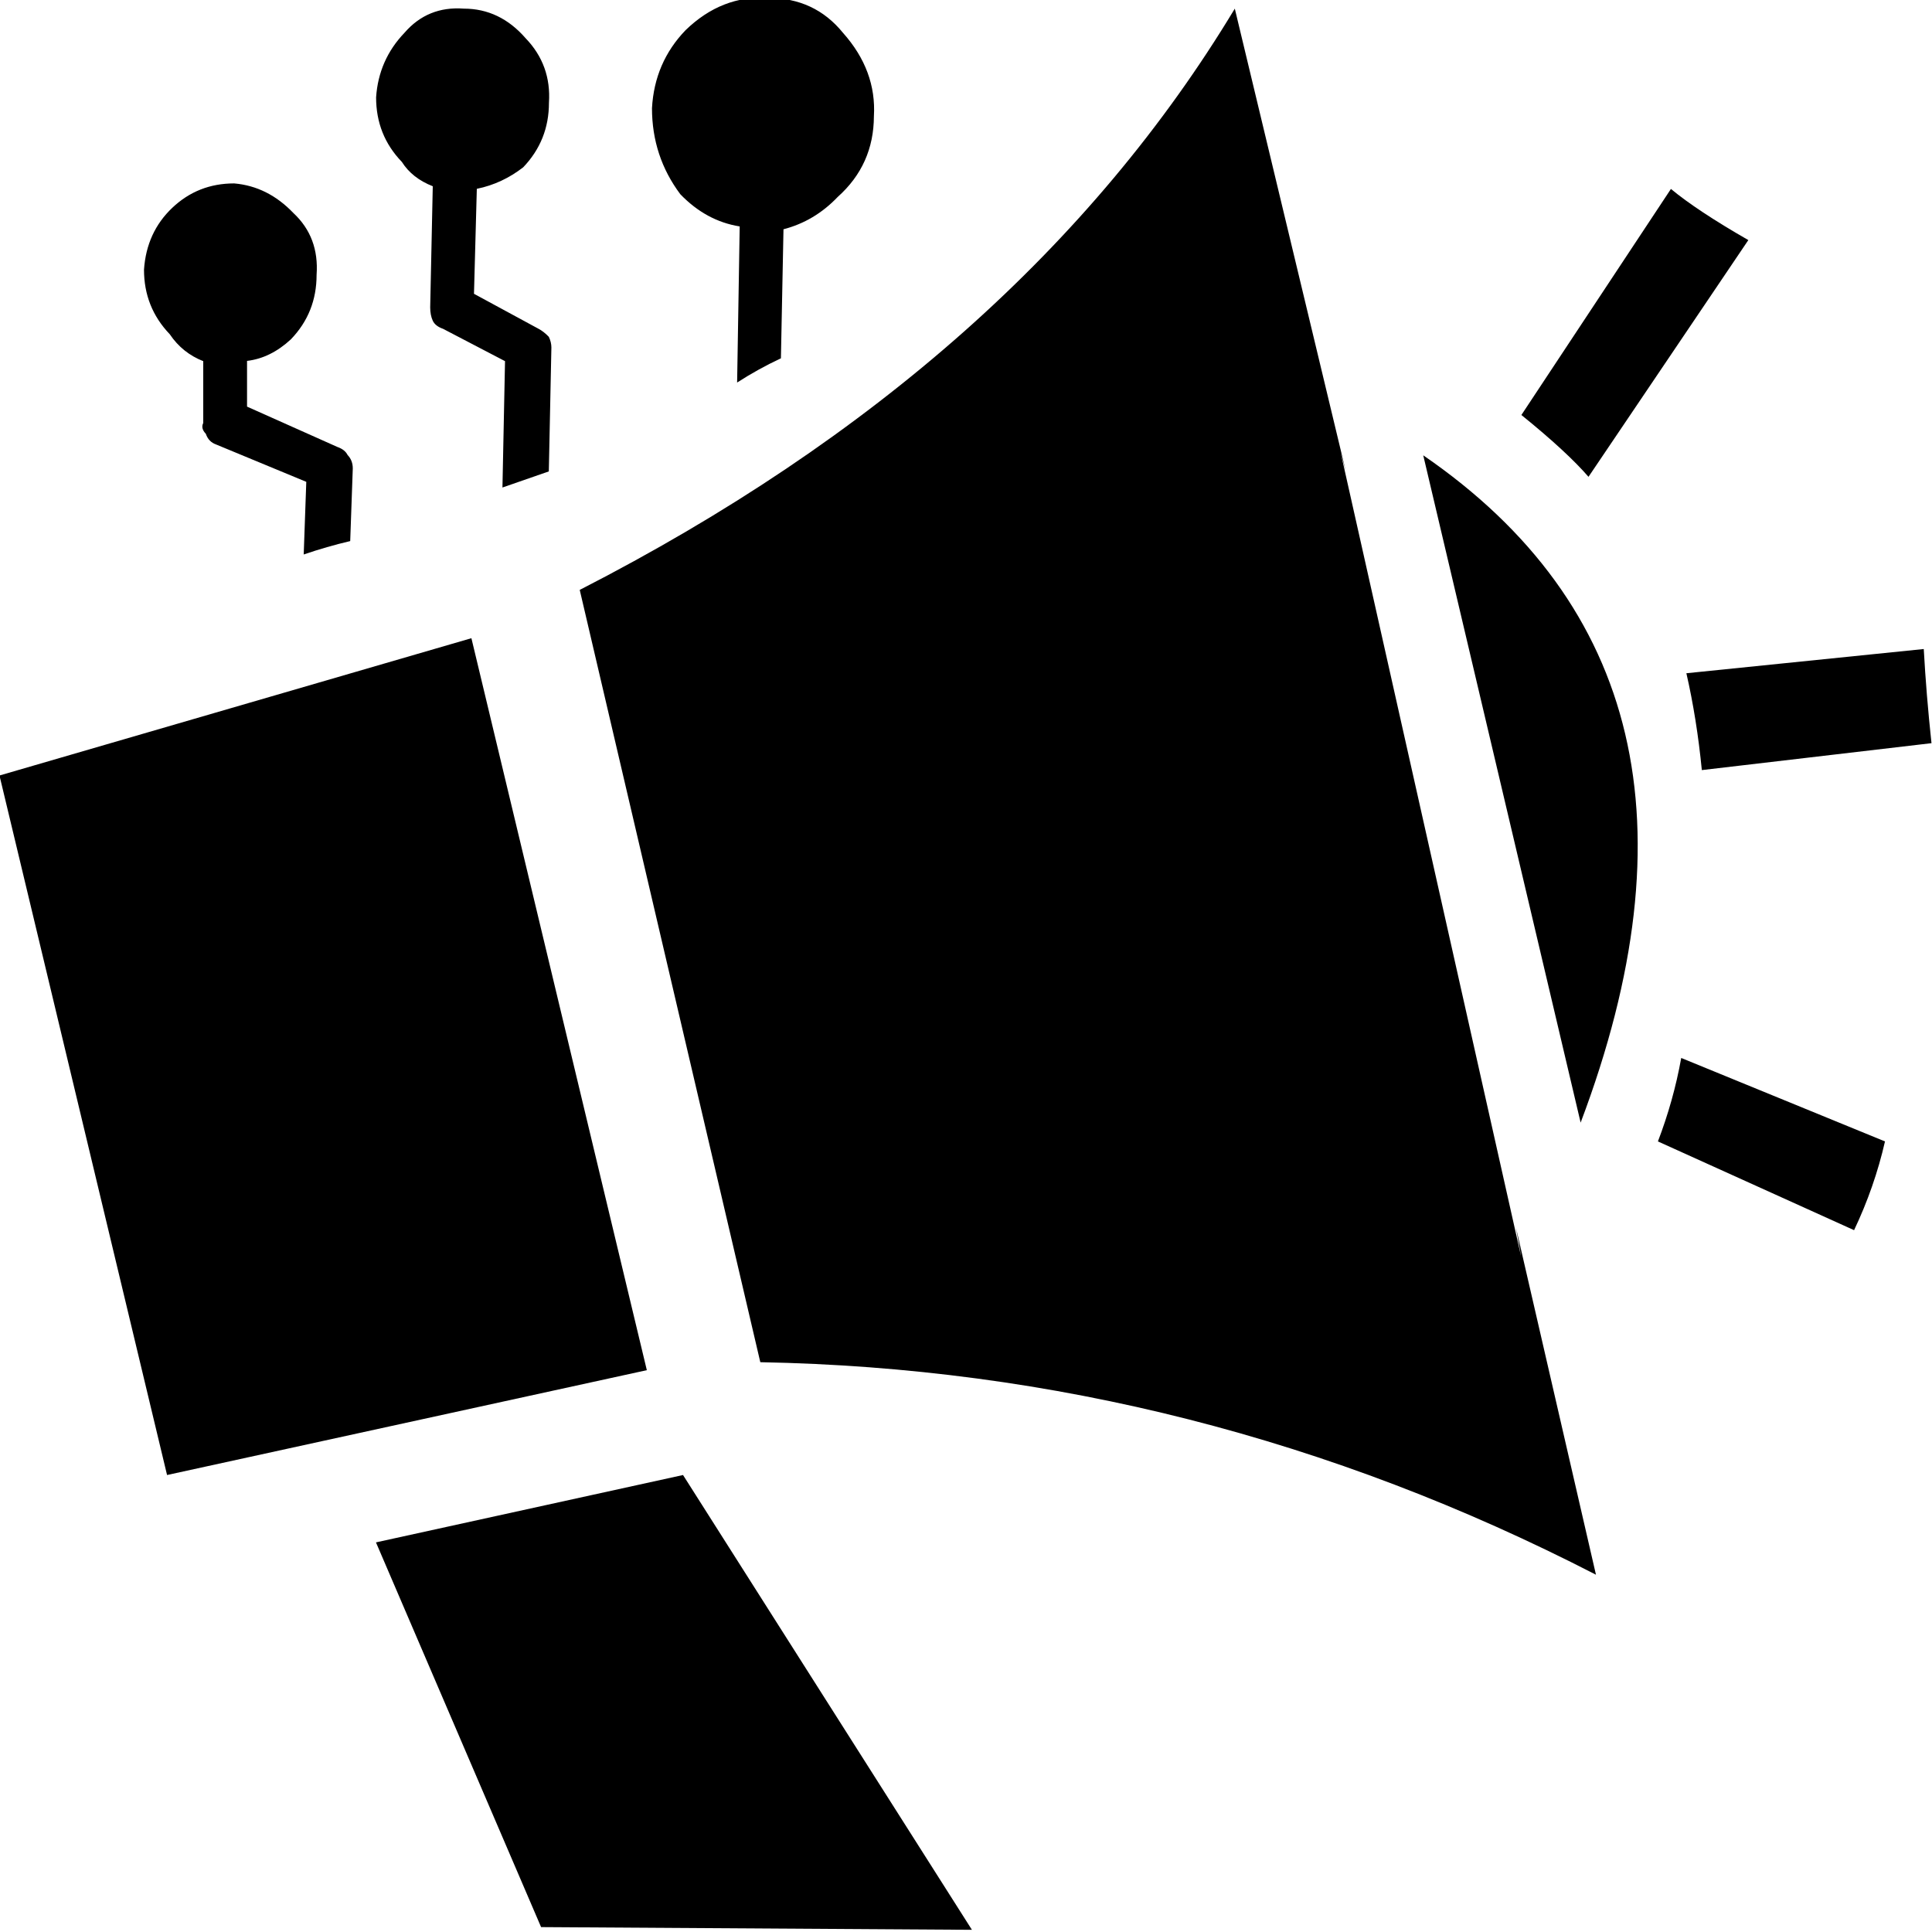
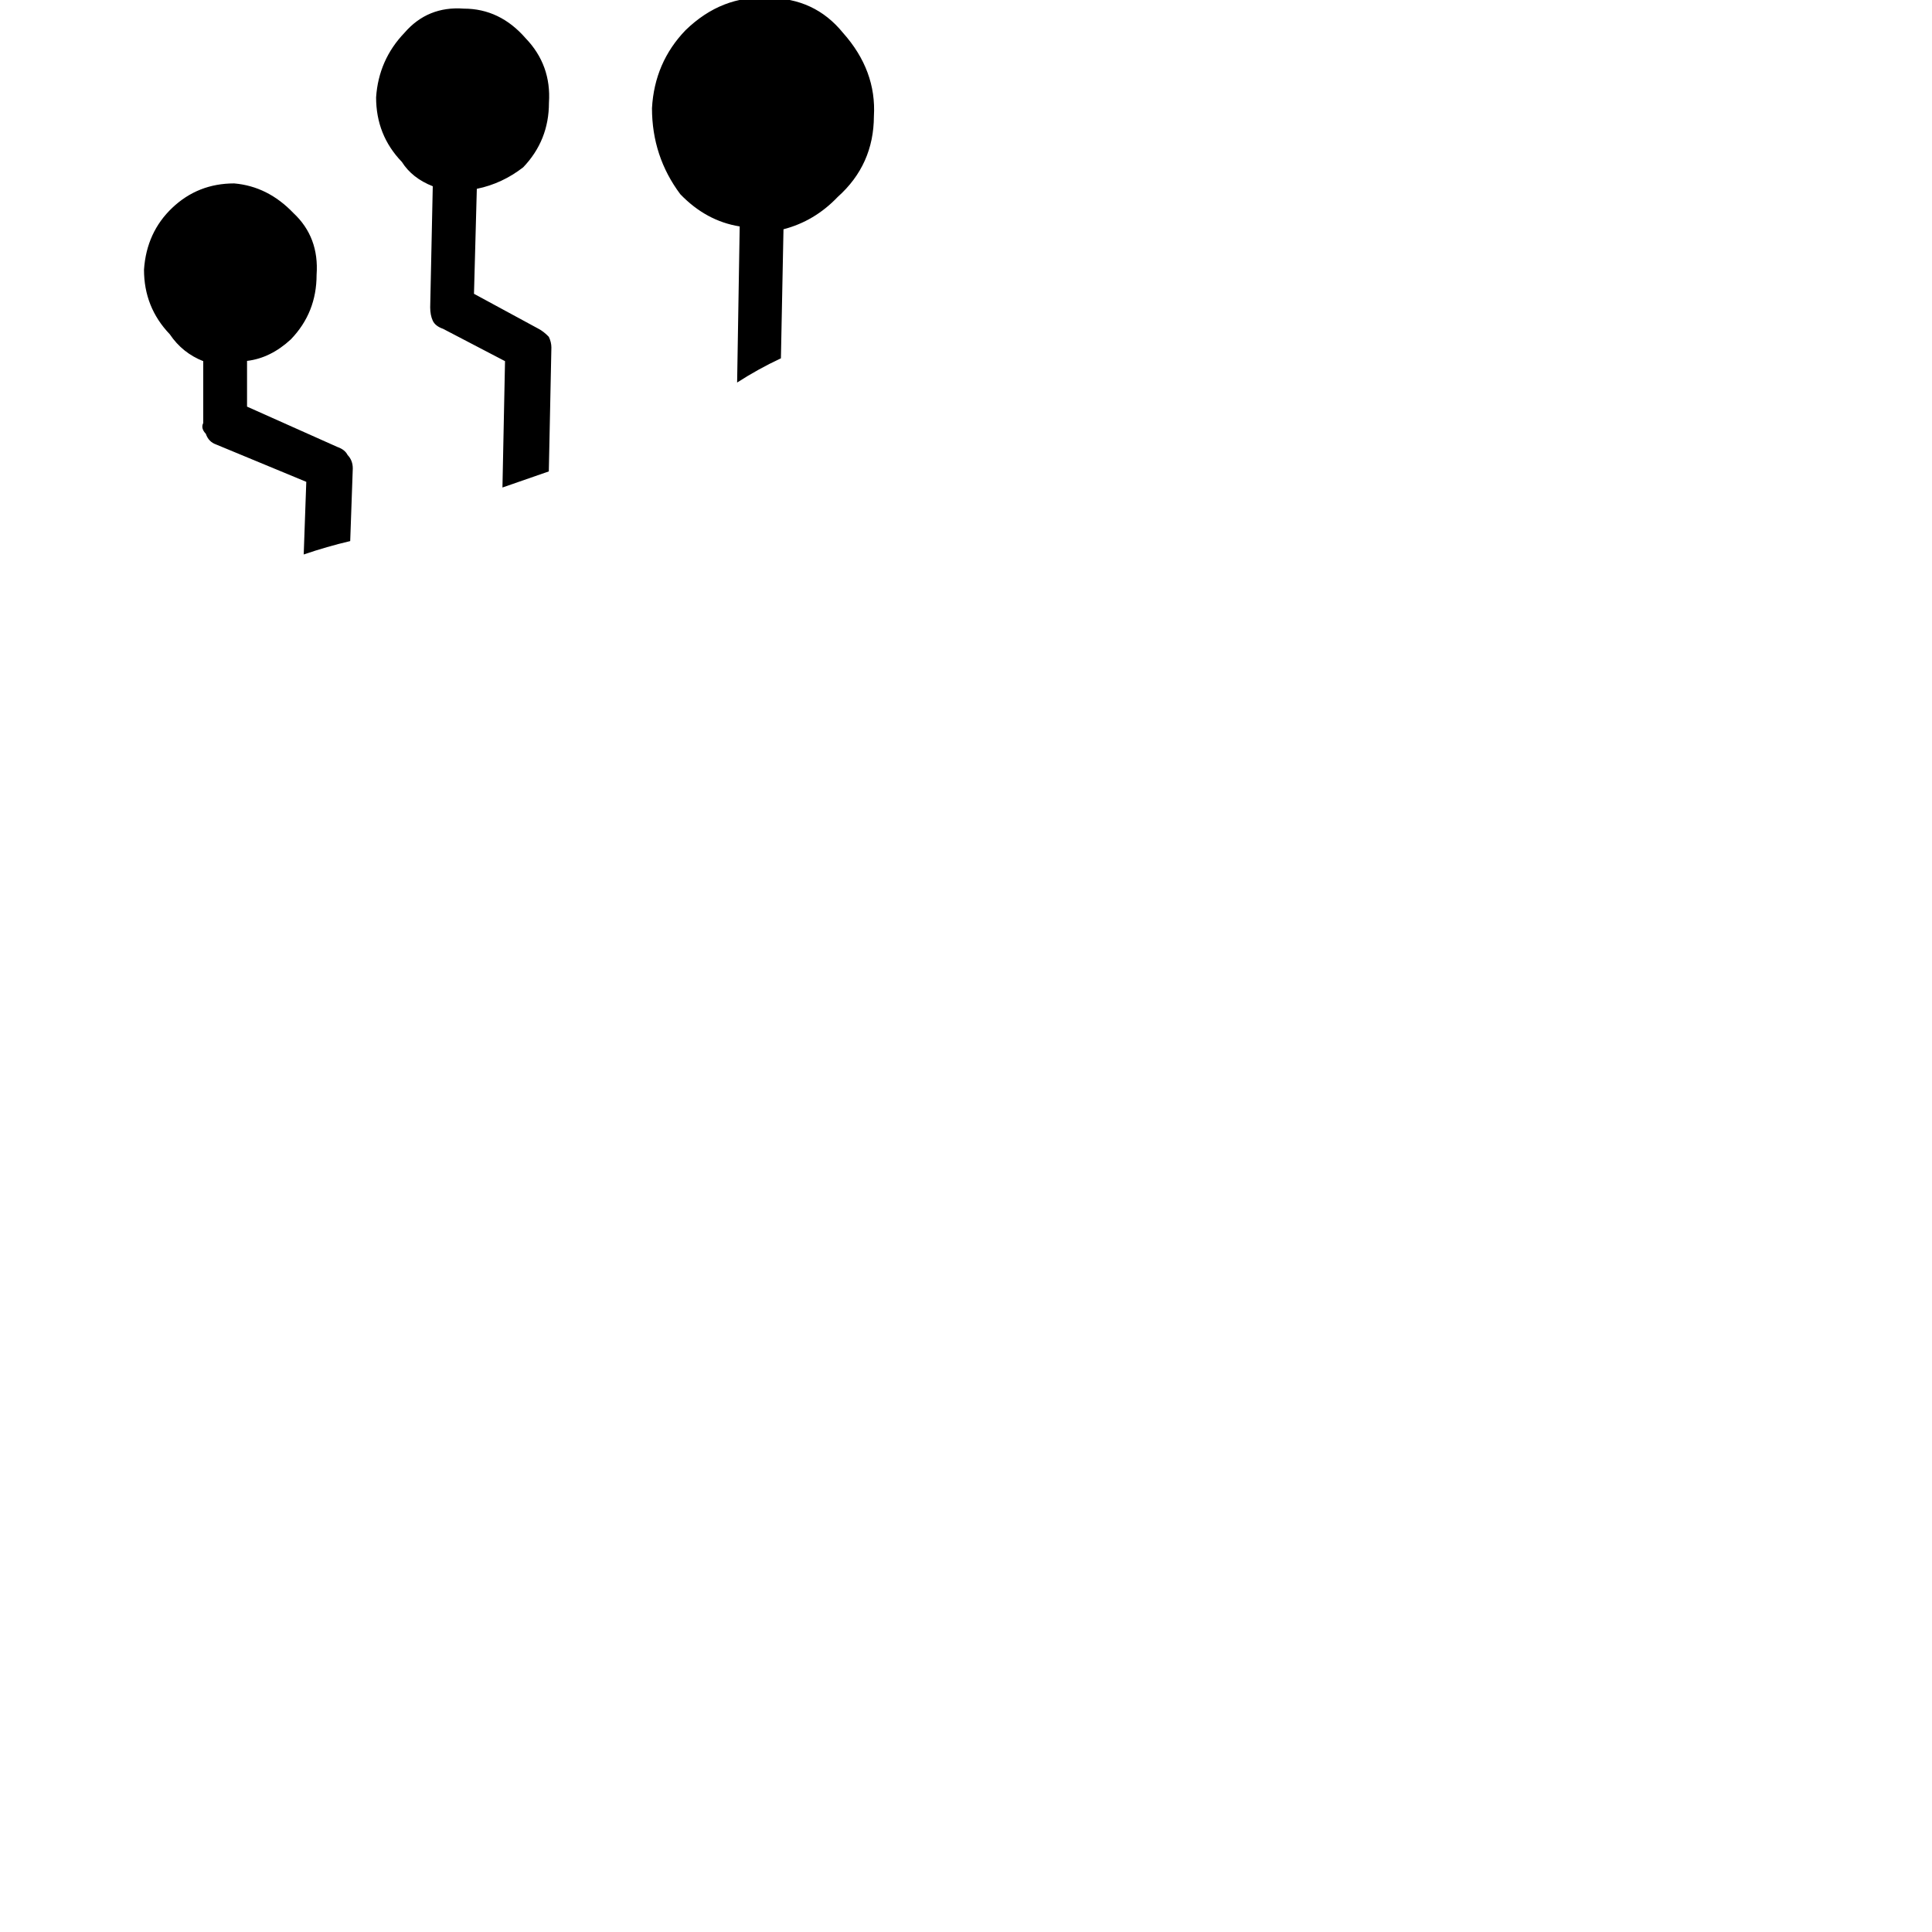
<svg xmlns="http://www.w3.org/2000/svg" version="1.1" id="Layer_1" x="0px" y="0px" width="15px" height="15px" viewBox="0 0 15 15" enable-background="new 0 0 15 15" xml:space="preserve">
  <g>
    <g>
-       <path fill-rule="evenodd" clip-rule="evenodd" d="M11.812,3.222l1.161-1.755c0.134,0.111,0.334,0.244,0.601,0.397l-1.241,1.838    C12.225,3.577,12.052,3.416,11.812,3.222z M10.449,3.66l-0.04-0.146l1.402,6.247l-0.041-0.23l0.621,2.695    c-2.056-1.059-4.219-1.608-6.488-1.65L4.501,4.58c2.283-1.17,3.978-2.674,5.086-4.513L10.449,3.66z M13.213,5.979    c-0.026-0.265-0.066-0.516-0.12-0.752l1.843-0.188c0.013,0.236,0.033,0.48,0.06,0.731L13.213,5.979z M5.303,11.452l2.243,3.531    l-3.345-0.021l-1.282-2.987L5.303,11.452z M12.872,8.862c0.08-0.209,0.141-0.425,0.181-0.648l1.582,0.648    c-0.054,0.236-0.134,0.466-0.24,0.689L12.872,8.862z M-0.004,6.021L3.66,4.955l1.362,5.683l-3.725,0.814L-0.004,6.021z     M11.05,3.535c1.683,1.156,2.09,2.883,1.222,5.181L11.05,3.535z" />
-     </g>
+       </g>
    <g>
      <path fill-rule="evenodd" clip-rule="evenodd" d="M6.504,1.529C6.384,1.655,6.244,1.738,6.083,1.78l-0.02,1.002    c-0.12,0.056-0.233,0.119-0.34,0.188l0.02-1.212c-0.174-0.028-0.327-0.111-0.461-0.25C5.136,1.313,5.062,1.09,5.062,0.84    c0.013-0.237,0.1-0.439,0.261-0.606c0.187-0.181,0.4-0.265,0.641-0.25c0.241,0,0.434,0.09,0.581,0.271    c0.174,0.195,0.254,0.411,0.24,0.648C6.784,1.153,6.691,1.362,6.504,1.529z M3.12,1.257c-0.134-0.139-0.2-0.306-0.2-0.501    c0.013-0.195,0.087-0.362,0.22-0.501c0.12-0.139,0.274-0.202,0.461-0.188c0.187,0,0.347,0.077,0.48,0.23    c0.134,0.139,0.194,0.307,0.181,0.501c0,0.195-0.067,0.362-0.2,0.501c-0.107,0.083-0.227,0.14-0.36,0.167L3.68,2.281l0.5,0.271    c0.027,0.014,0.054,0.035,0.081,0.063c0.013,0.027,0.02,0.055,0.02,0.083L4.261,3.66c-0.12,0.042-0.24,0.083-0.36,0.125    l0.02-0.981L3.44,2.553C3.4,2.539,3.373,2.518,3.36,2.49C3.347,2.462,3.34,2.427,3.34,2.386l0.02-0.94    C3.253,1.404,3.173,1.341,3.12,1.257z M1.818,1.424c0.174,0.015,0.327,0.091,0.46,0.23c0.134,0.125,0.194,0.285,0.18,0.48    c0,0.195-0.066,0.362-0.2,0.501c-0.106,0.098-0.22,0.153-0.34,0.167v0.355l0.701,0.313c0.04,0.014,0.066,0.035,0.08,0.063    c0.027,0.028,0.04,0.063,0.04,0.104l-0.02,0.564c-0.12,0.028-0.241,0.063-0.361,0.104l0.02-0.564L1.678,3.451    c-0.04-0.014-0.066-0.042-0.08-0.083C1.571,3.34,1.564,3.312,1.578,3.284v-0.48c-0.107-0.042-0.194-0.111-0.26-0.209    c-0.134-0.14-0.2-0.307-0.2-0.501c0.013-0.195,0.087-0.355,0.22-0.481C1.471,1.487,1.631,1.424,1.818,1.424z" />
    </g>
  </g>
</svg>